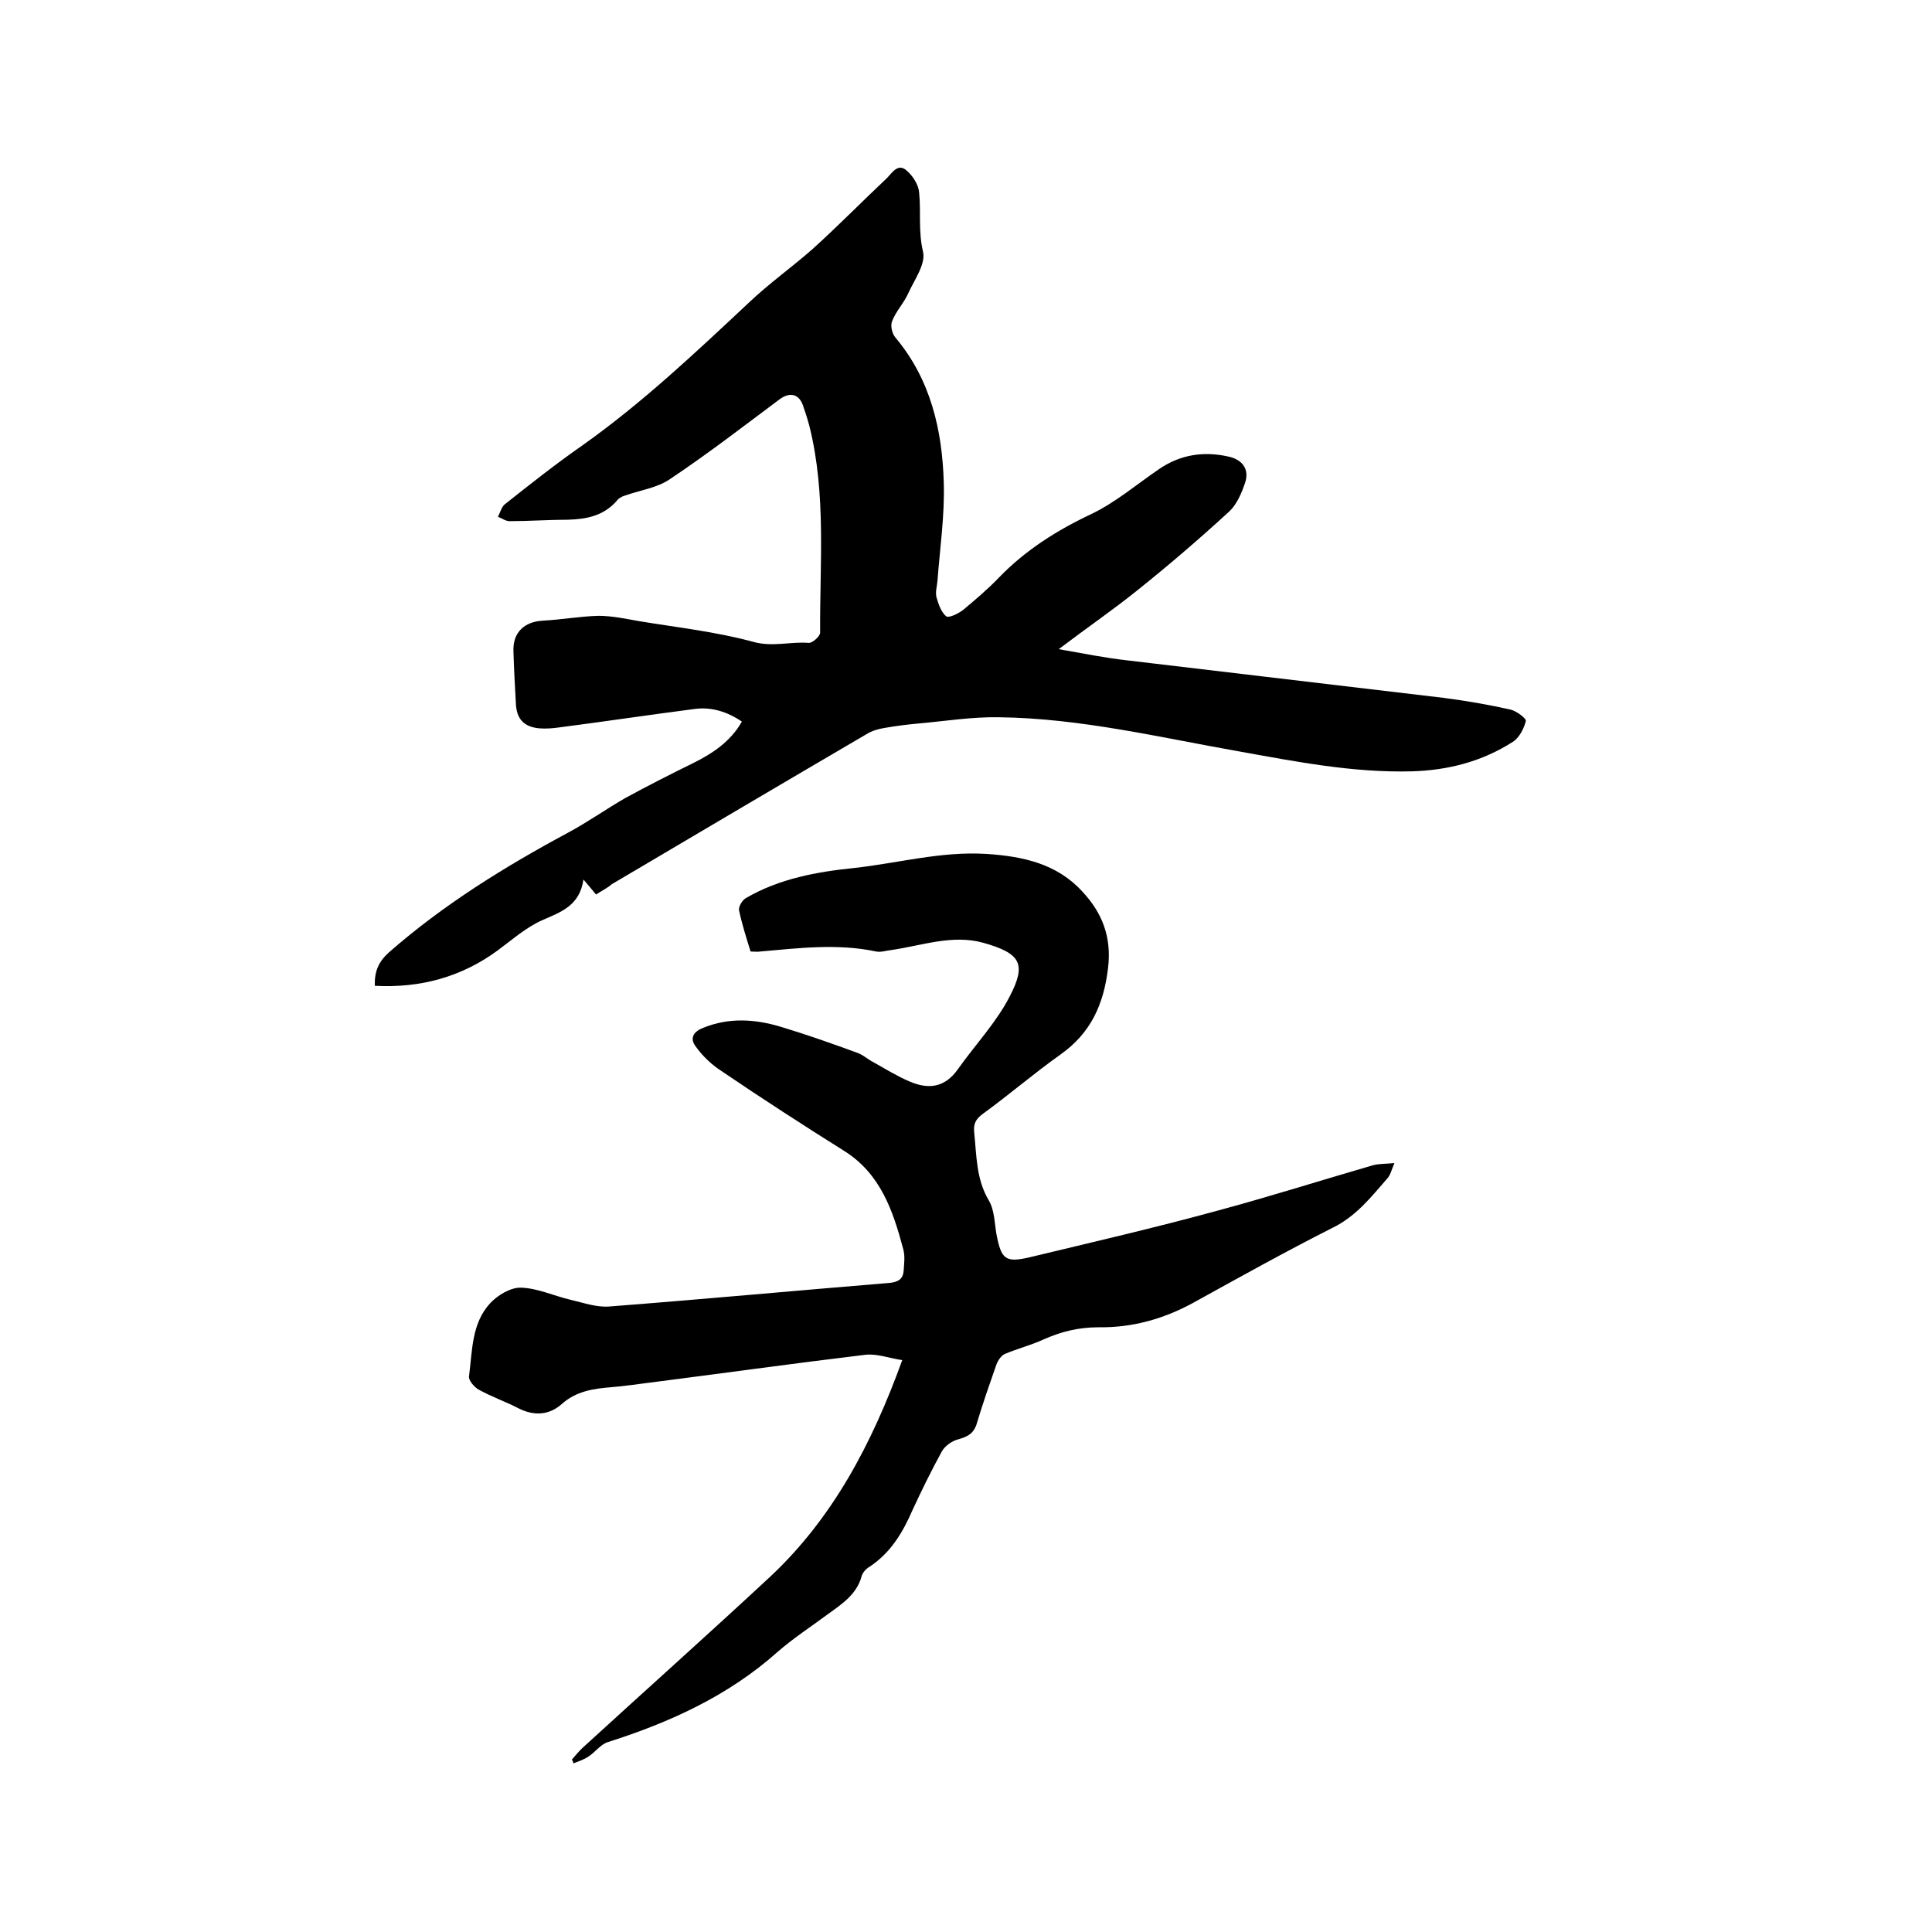
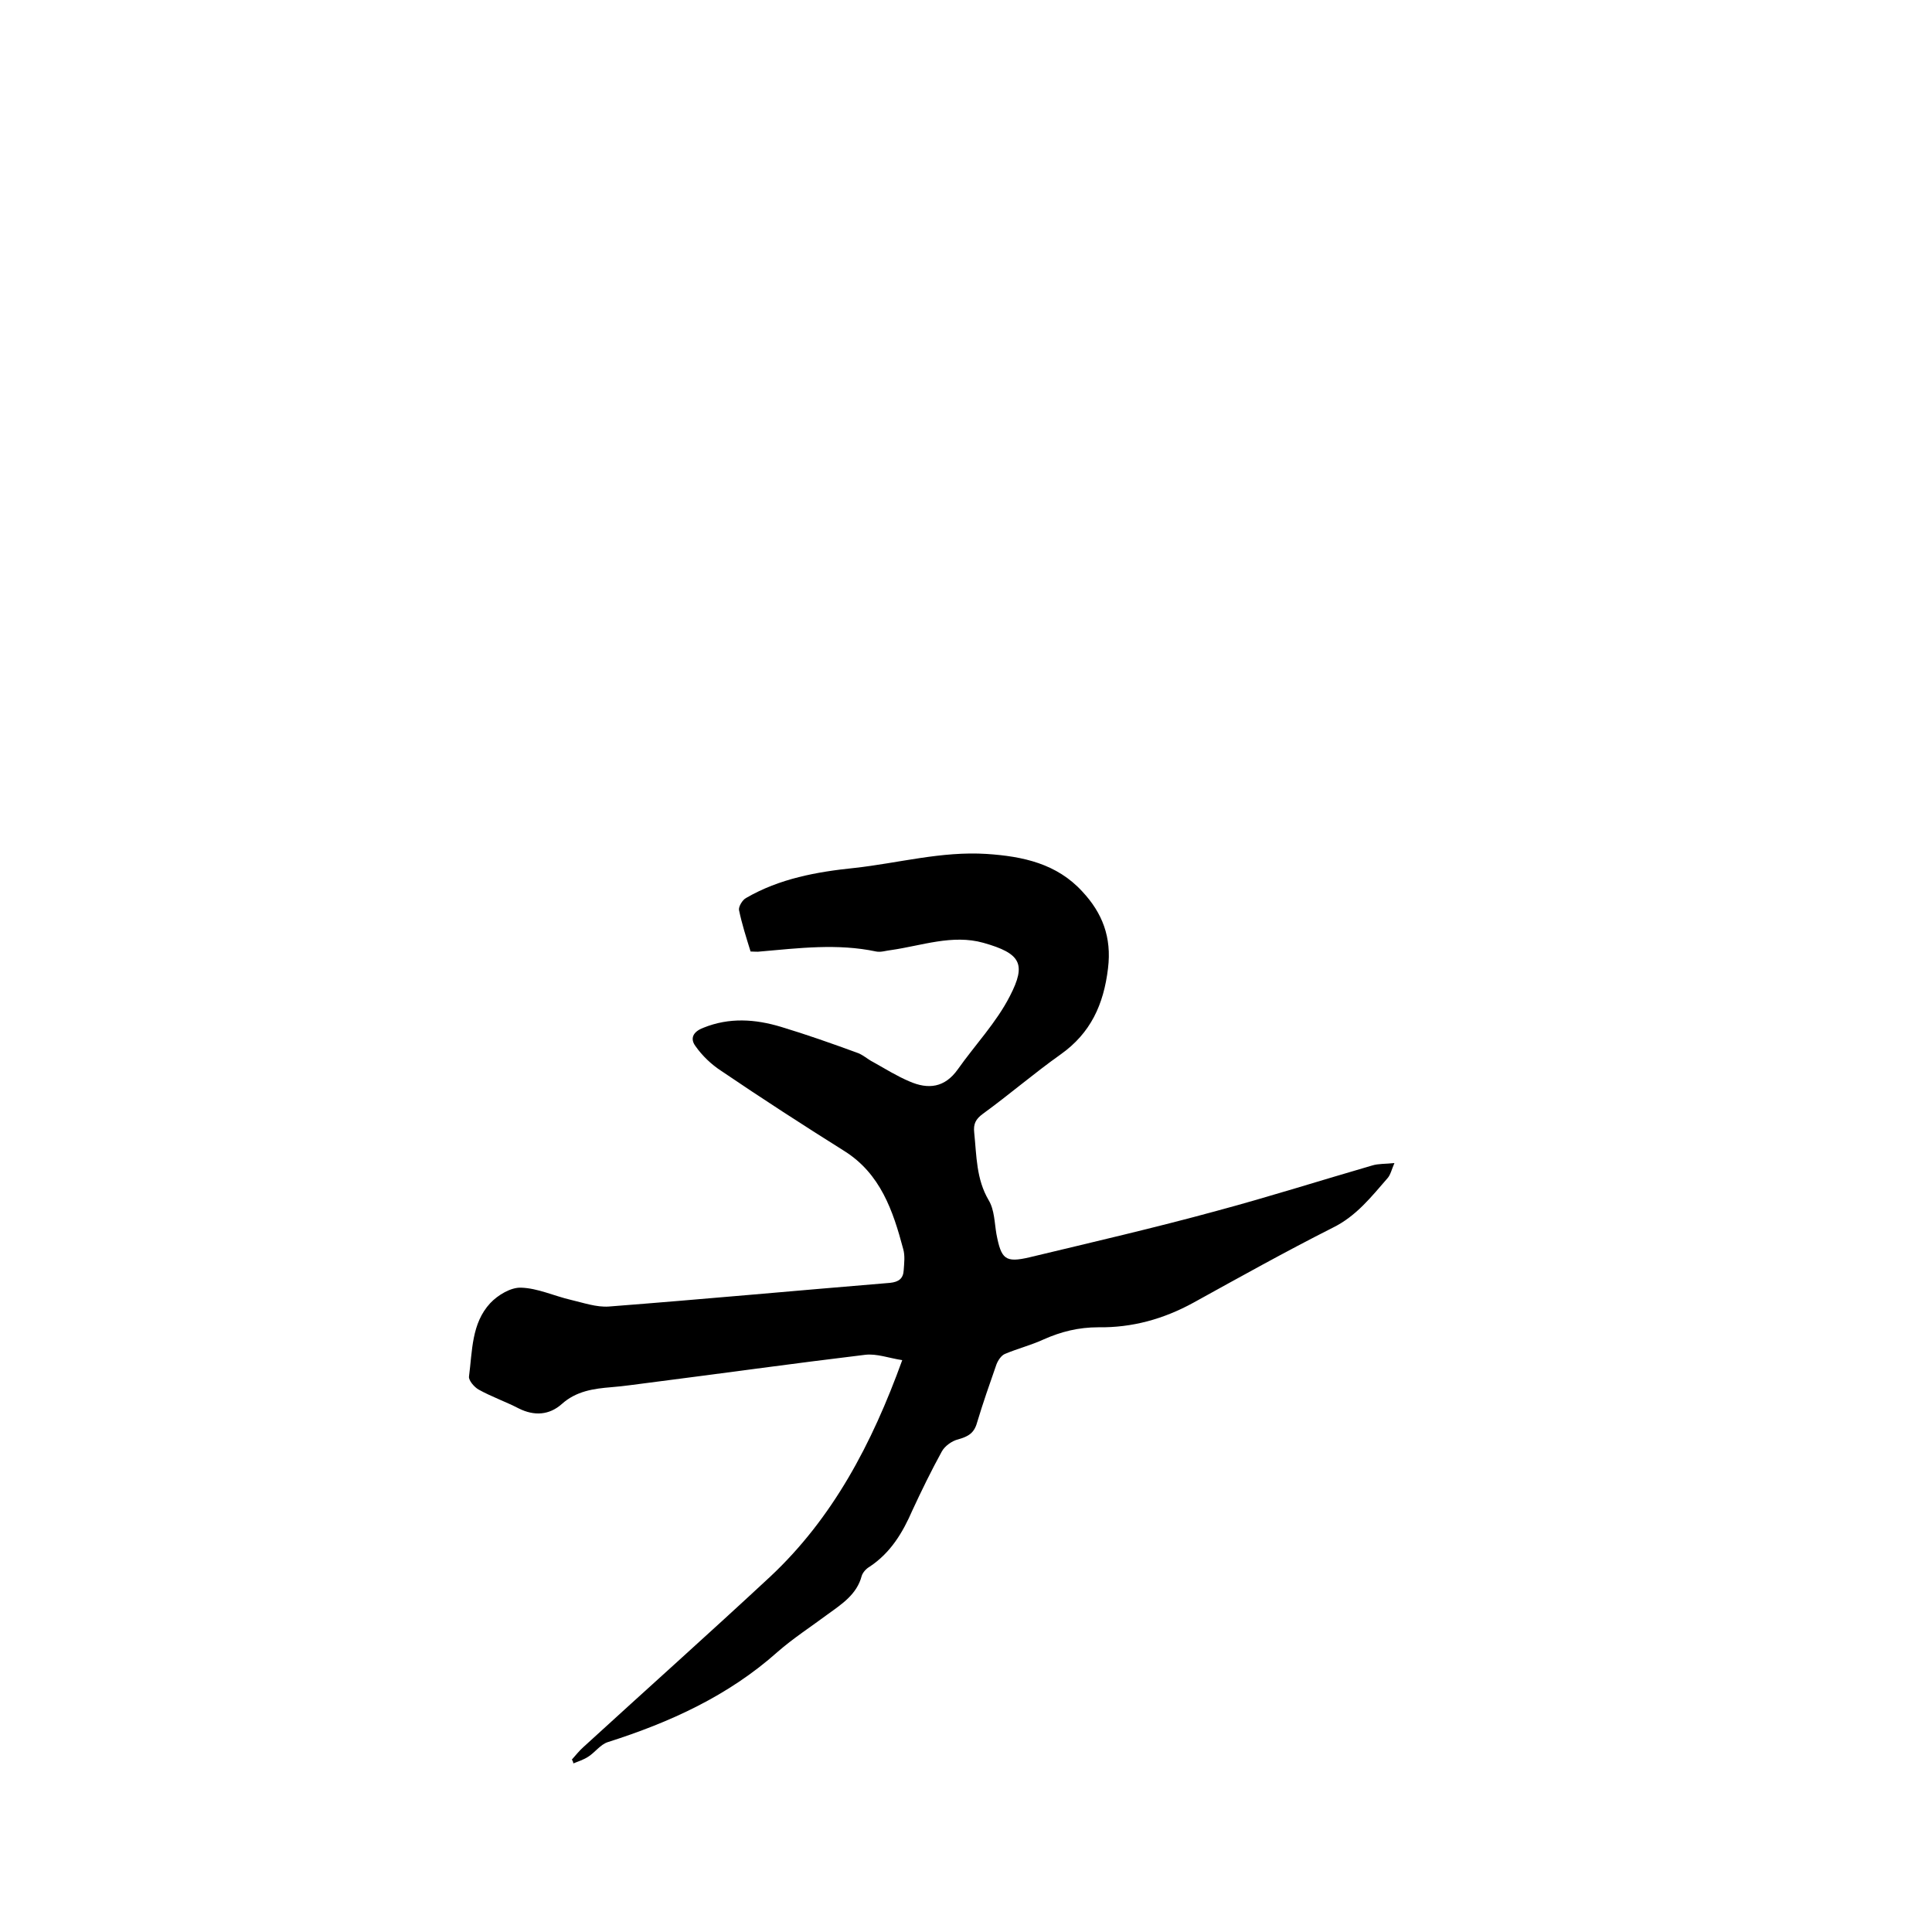
<svg xmlns="http://www.w3.org/2000/svg" enable-background="new 0 0 400 400" viewBox="0 0 400 400">
-   <path d="m123.4 185.2c-.8-1-1.5-1.8-2.6-3.1-.8 5.4-4.6 6.7-8.5 8.4-3.4 1.5-6.3 4.1-9.3 6.3-7.5 5.5-16 7.8-25.4 7.3-.1-3 .8-5 2.9-6.9 11.3-9.9 23.9-17.7 37.1-24.8 4.1-2.2 7.9-4.9 11.9-7.2 4.6-2.5 9.3-4.9 14-7.2 4-2 7.7-4.4 10.1-8.6-3.1-2.1-6.4-3.1-9.9-2.6-9.3 1.2-18.6 2.6-27.9 3.8-1.4.2-2.8.3-4.1.2-3.3-.3-4.8-2-4.9-5.3-.2-3.6-.4-7.2-.5-10.8-.1-3.8 2.3-6 6.1-6.2s7.7-.9 11.5-1c2.8 0 5.6.6 8.4 1.1 7.9 1.3 16 2.2 23.7 4.3 4 1.1 7.6-.1 11.4.2.8.1 2.4-1.4 2.4-2.1-.1-14.2 1.3-28.6-2.2-42.7-.4-1.5-.9-3.1-1.4-4.5-.9-2.3-2.7-2.6-4.7-1.2-7.5 5.6-15 11.4-22.8 16.6-2.6 1.8-6.2 2.3-9.3 3.4-.7.2-1.4.6-1.8 1.2-2.7 3-6.2 3.7-10 3.8-4 0-8 .3-12.1.3-.8 0-1.6-.6-2.4-.9.4-.8.7-1.9 1.3-2.5 5.3-4.2 10.6-8.4 16.2-12.3 12.4-8.8 23.4-19.2 34.4-29.5 4.2-4 9-7.4 13.3-11.2 5.2-4.7 10.2-9.8 15.3-14.6 1.1-1.1 2.3-3.2 4.1-1.6 1.3 1.1 2.5 3 2.6 4.6.4 4-.2 8 .8 12.2.6 2.5-1.7 5.7-3 8.5-.9 2.1-2.6 3.8-3.4 5.9-.4.9 0 2.6.7 3.4 7.3 8.7 9.7 19.2 10 30.1.2 6.7-.8 13.5-1.3 20.2-.1 1.2-.5 2.4-.2 3.5.4 1.4 1 3.1 2 3.9.6.4 2.6-.6 3.6-1.4 2.5-2.1 5-4.2 7.3-6.6 5.5-5.7 12-9.8 19.2-13.2 5-2.4 9.3-6.1 14-9.3 4.4-3 9.2-3.7 14.2-2.6 3 .6 4.5 2.6 3.6 5.4-.7 2.1-1.7 4.5-3.3 6-6.1 5.6-12.5 11.1-19 16.3-5.1 4.1-10.5 7.8-16.3 12.2 5.1.9 9.6 1.8 14 2.3 21.9 2.6 43.9 5.2 65.8 7.8 4.6.6 9.2 1.4 13.7 2.4 1.3.3 3.4 1.9 3.2 2.4-.4 1.6-1.4 3.5-2.7 4.3-6.4 4.1-13.5 5.9-21 6.1-12.1.3-23.8-2-35.5-4.1-16.5-2.9-33-6.9-49.9-7.1-5.6-.1-11.1.8-16.7 1.3-2.3.2-4.6.5-6.9.9-1.3.2-2.7.6-3.8 1.3-17.6 10.3-35.2 20.7-52.8 31.1-.6.6-1.8 1.2-3.2 2.1z" />
  <path d="m118.4 364.3c.8-.9 1.5-1.8 2.4-2.6 12.9-11.8 25.9-23.4 38.7-35.3 12.9-12.1 21-27.4 27.3-44.8-2.7-.4-5.3-1.4-7.7-1.1-15 1.8-30 3.9-44.9 5.8-2.5.3-5 .7-7.6.9-3.7.3-7.3.8-10.3 3.5-2.6 2.3-5.7 2.5-8.9.9-2.7-1.4-5.6-2.4-8.3-3.9-.9-.5-2.1-1.9-2-2.7.7-5.3.5-11 4.4-15.2 1.6-1.7 4.3-3.3 6.4-3.2 3.4.1 6.8 1.7 10.2 2.5 2.6.6 5.4 1.6 8 1.4 19.4-1.5 38.8-3.3 58.2-4.9 1.8-.2 2.7-.9 2.8-2.6.1-1.5.3-3-.1-4.4-2.1-7.9-4.7-15.6-12.2-20.3-8.6-5.4-17.1-10.9-25.5-16.6-2-1.3-3.9-3.1-5.3-5.1-1.2-1.6-.5-3 1.6-3.8 5.4-2.2 10.8-1.8 16.1-.2s10.4 3.4 15.6 5.3c1.3.4 2.3 1.4 3.5 2 2.5 1.4 4.9 2.9 7.5 4 3.9 1.7 7.3 1.3 10-2.5 3.6-5.1 8-9.7 10.8-15.2 3.4-6.6 2.3-8.8-5.5-11-6.4-1.8-12.8.6-19.1 1.5-1 .1-2.1.5-3.1.3-8-1.7-16-.7-24 0-.6.1-1.2 0-2 0-.9-2.9-1.8-5.7-2.4-8.6-.1-.7.7-2.1 1.5-2.5 6.9-4 14.6-5.4 22.4-6.2 9.1-1 18-3.5 27.4-2.9 7.5.5 14.5 2 19.8 7.8 4.1 4.4 6.1 9.4 5.3 15.9-.9 7.5-3.6 13.4-9.8 17.8-5.5 3.9-10.6 8.3-16.1 12.3-1.5 1.1-2 2.1-1.8 3.9.5 4.8.4 9.6 3 14 1.2 2 1.2 4.7 1.6 7 1 5.2 1.8 6 6.9 4.8 12.9-3.1 25.9-6.1 38.7-9.6 10.8-2.9 21.5-6.3 32.2-9.4 1.3-.4 2.7-.3 4.6-.5-.6 1.4-.8 2.4-1.4 3.1-3.4 3.9-6.5 7.9-11.4 10.3-9.7 4.9-19.2 10.2-28.8 15.5-6.2 3.4-12.7 5.2-19.7 5.1-4.1 0-7.7.9-11.3 2.5-2.6 1.2-5.4 1.9-8 3-.8.3-1.5 1.4-1.8 2.2-1.4 4-2.8 8-4 12-.6 2.2-1.8 2.9-3.9 3.5-1.3.3-2.8 1.4-3.4 2.5-2.2 4-4.2 8.1-6.1 12.2-2 4.6-4.5 8.8-8.9 11.7-.7.4-1.4 1.2-1.6 1.9-1 3.8-4.1 5.8-7 7.9-3.5 2.6-7.2 5-10.4 7.8-10.2 9.1-22.3 14.6-35.2 18.7-1.5.5-2.6 2.1-4 3-.9.6-2.1 1-3.1 1.4 0-.2-.1-.5-.3-.8z" />
</svg>